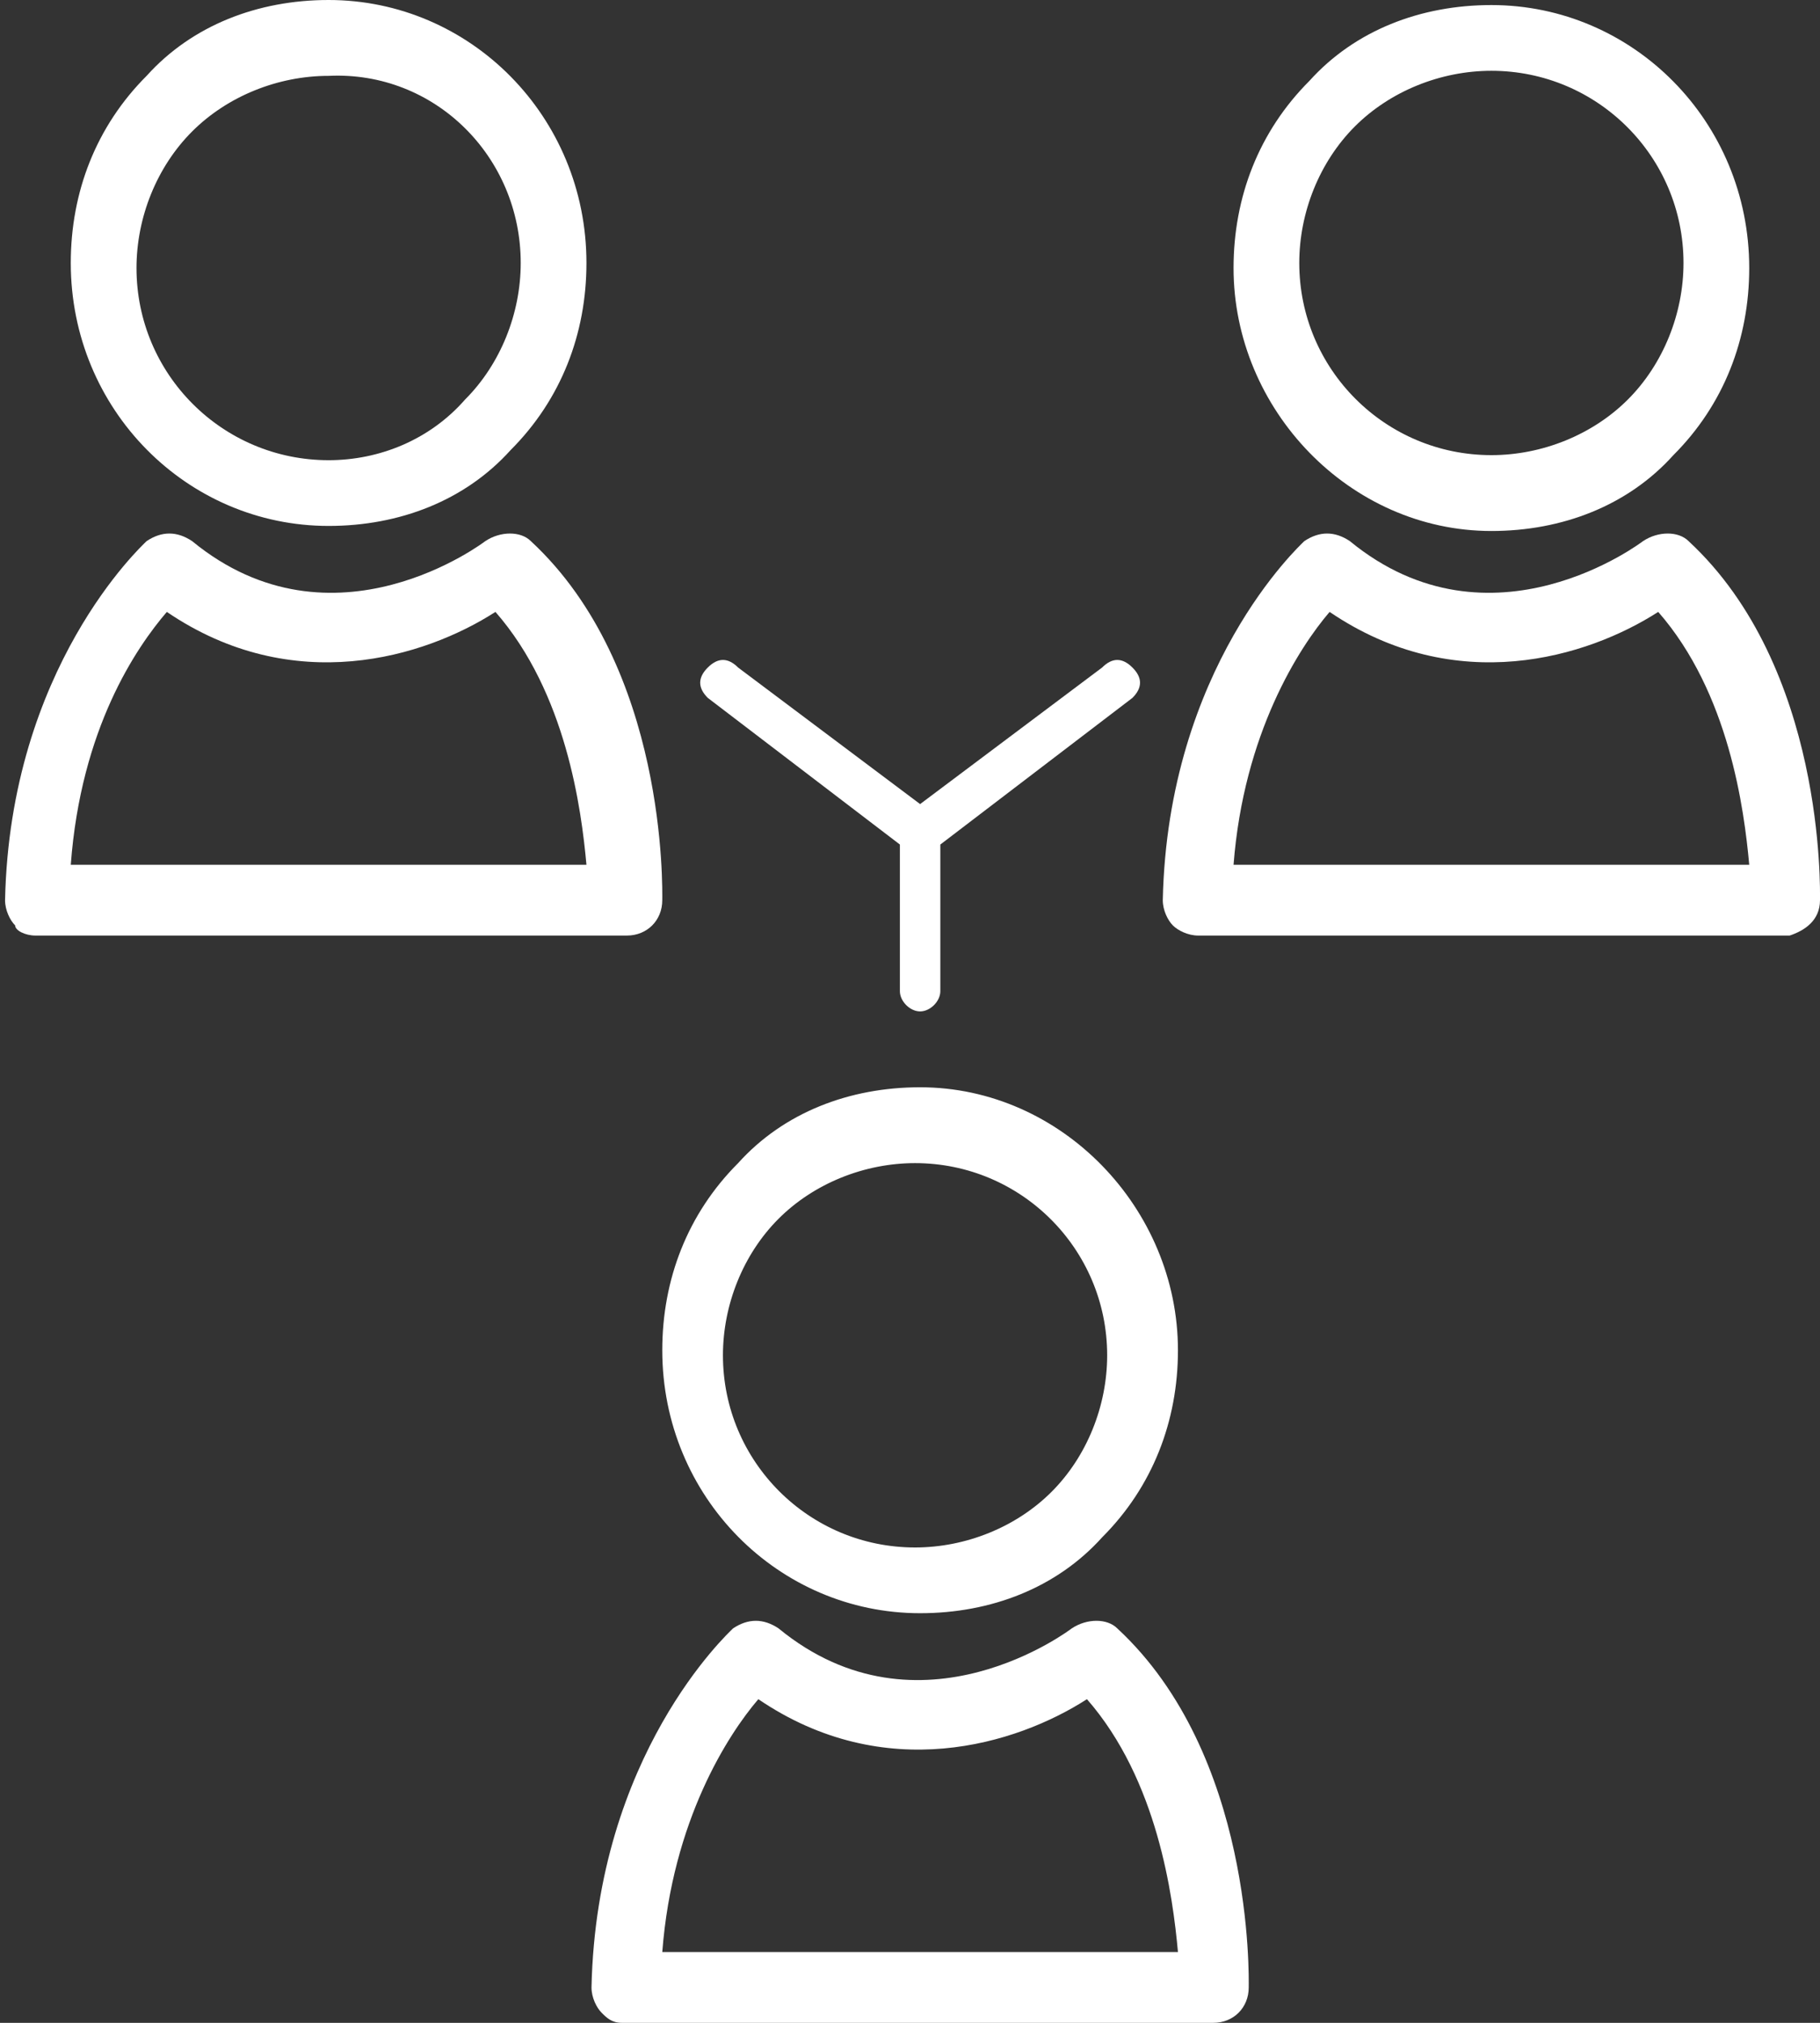
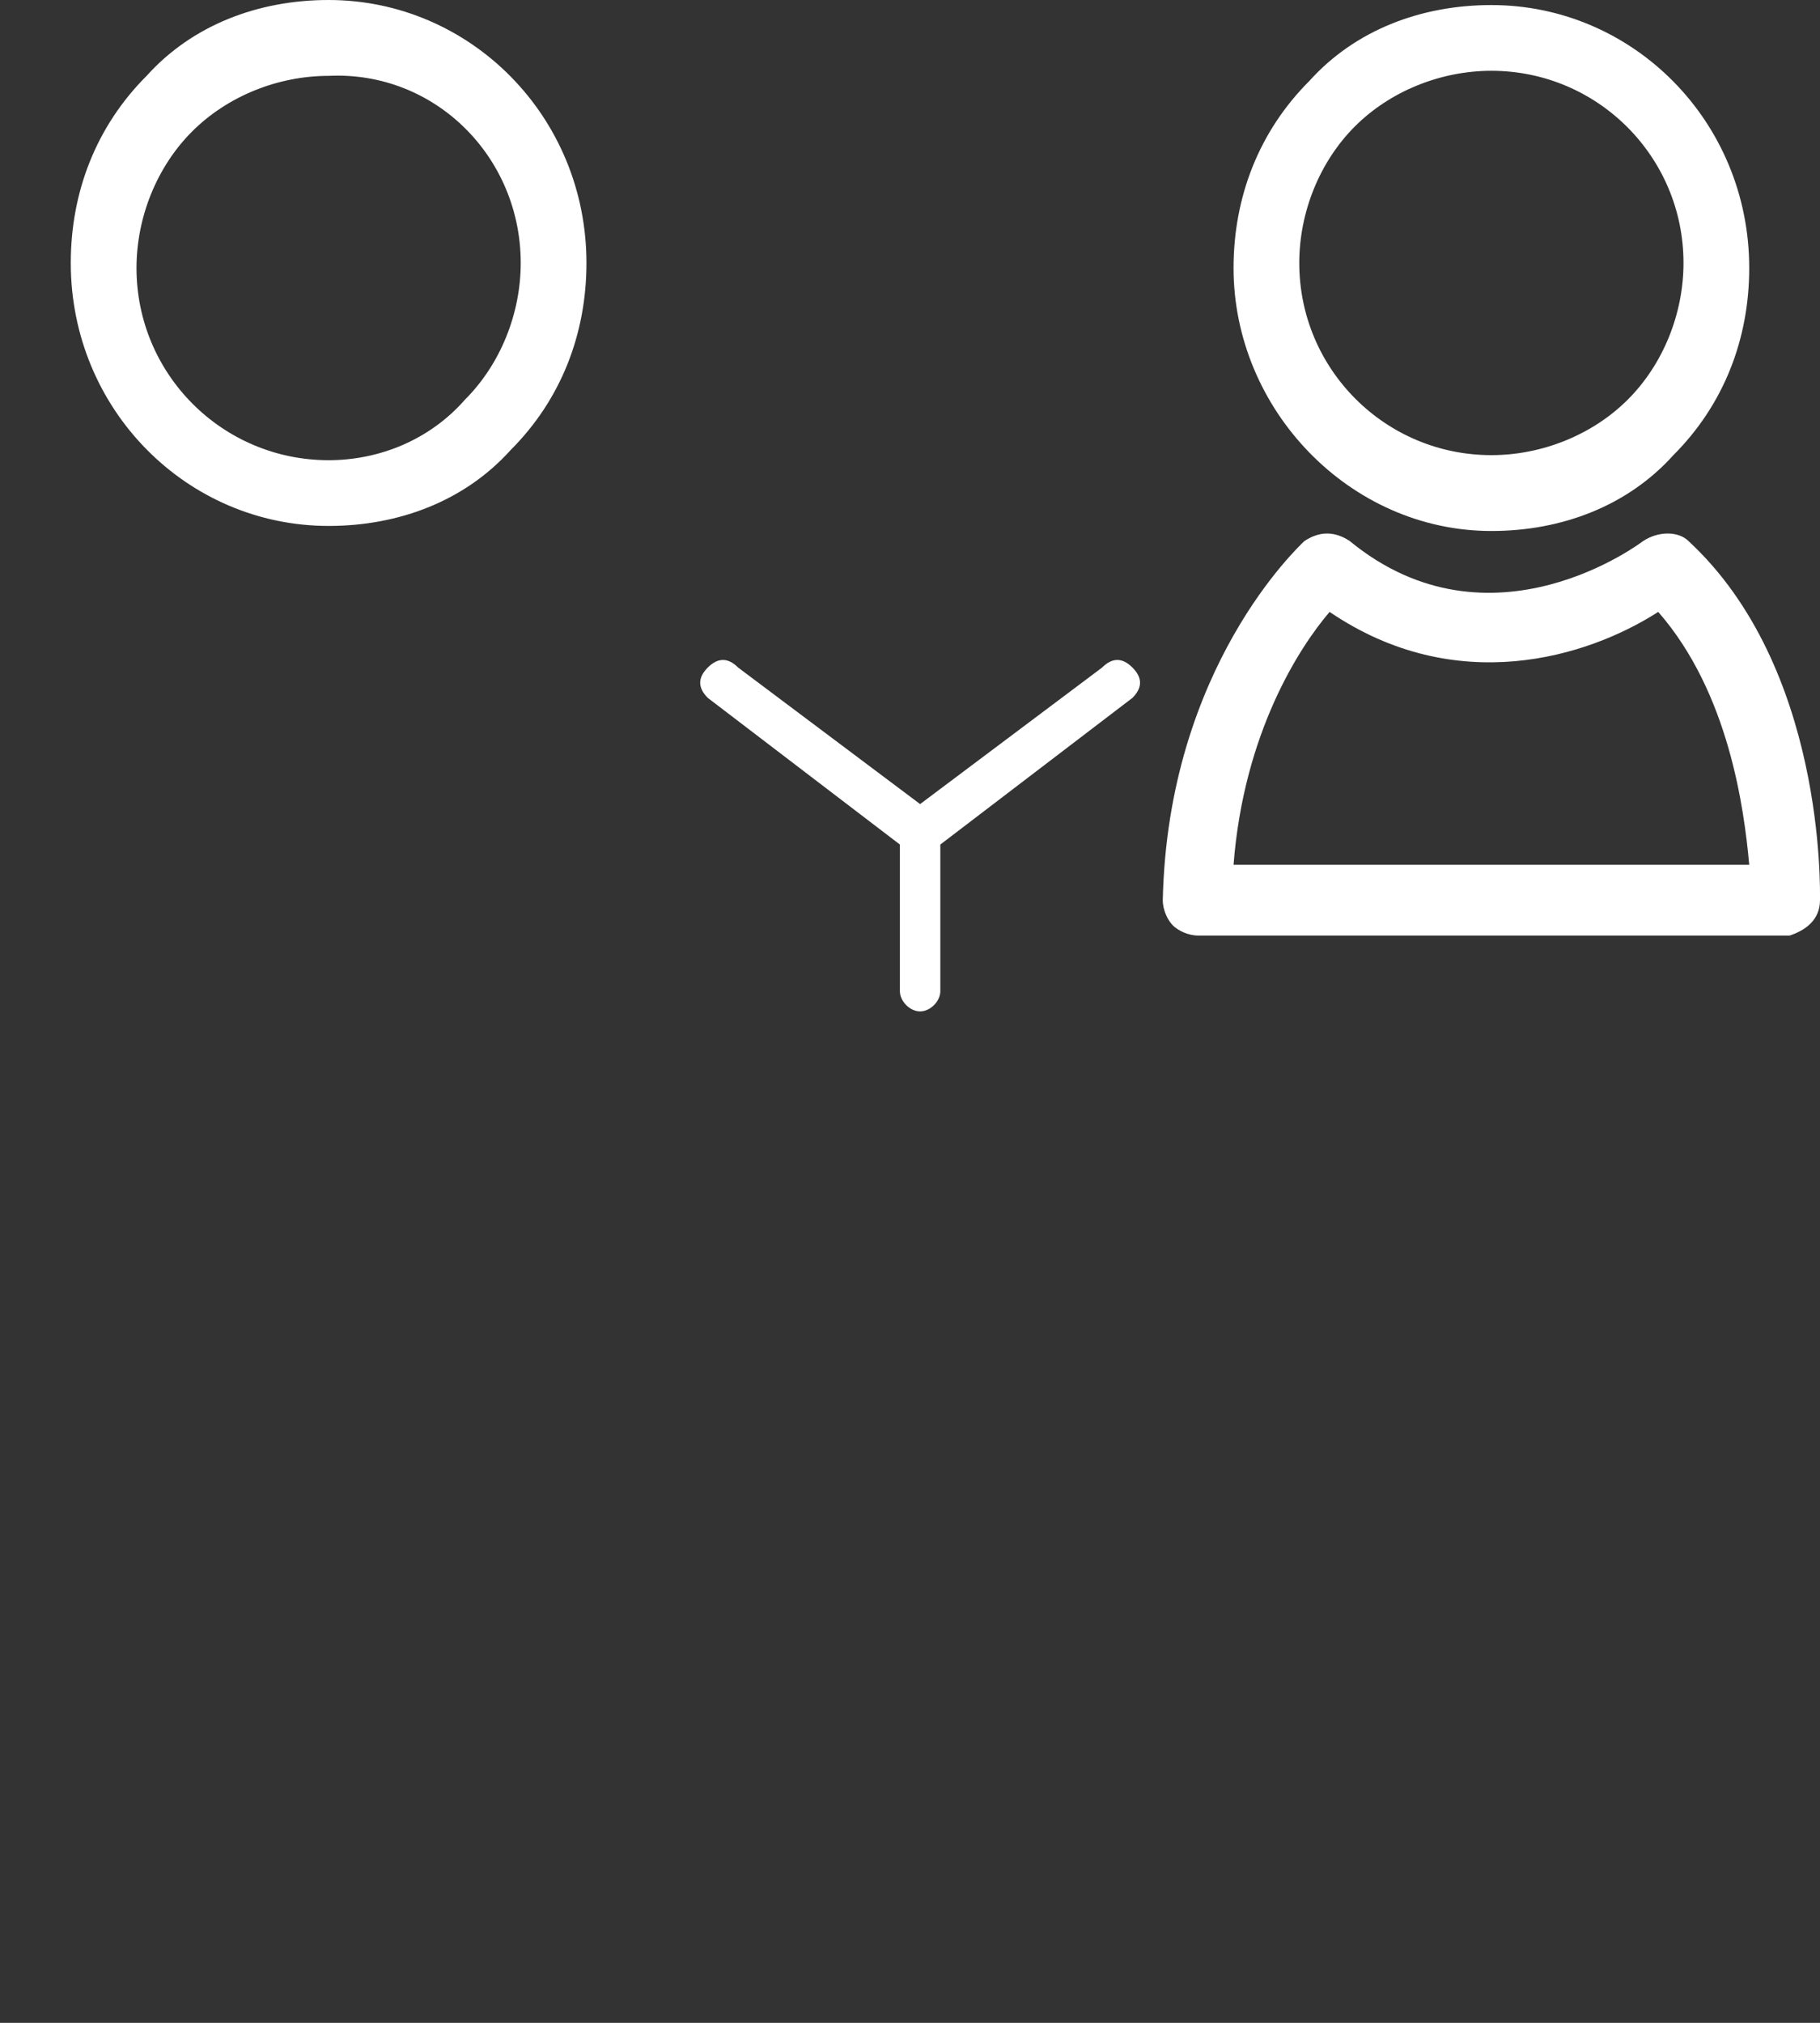
<svg xmlns="http://www.w3.org/2000/svg" version="1.1" id="Layer_1" x="0px" y="0px" width="36px" height="40px" viewBox="0 0 36 40" enable-background="new 0 0 36 40" xml:space="preserve">
  <rect x="0" y="0" width="36" height="40" fill="#333333" stroke="none" />
  <g id="XMLID_41174_">
    <path id="XMLID_41193_" fill="#FFFFFF" d="M21.8,13.2l-3.6,2.7l-3.6-2.7c-0.2-0.2-0.4-0.2-0.6,0c-0.2,0.2-0.2,0.4,0,0.6l3.8,2.9   v2.9c0,0.2,0.2,0.4,0.4,0.4c0.2,0,0.4-0.2,0.4-0.4v-2.9l3.8-2.9c0.2-0.2,0.2-0.4,0-0.6C22.2,13,22,13,21.8,13.2z" />
    <path id="XMLID_41190_" fill="#FFFFFF" d="M2.9,1.5c-1,1-1.5,2.3-1.5,3.7c0,2.9,2.3,5.2,5.1,5.2h0c1.4,0,2.7-0.5,3.6-1.5   c1-1,1.5-2.3,1.5-3.7C11.6,2.3,9.3,0,6.5,0C5.1,0,3.8,0.5,2.9,1.5z M10.3,5.2c0,1-0.4,2-1.1,2.7C8.5,8.7,7.5,9.1,6.5,9.1h0   c-2.1,0-3.8-1.7-3.8-3.8c0-1,0.4-2,1.1-2.7c0.7-0.7,1.7-1.1,2.7-1.1C8.6,1.4,10.3,3.1,10.3,5.2z" />
-     <path id="XMLID_41187_" fill="#FFFFFF" d="M0.7,18.5L0.7,18.5l11.7,0c0.4,0,0.7-0.3,0.7-0.7c0-0.2,0.1-4.6-2.6-7.1   c-0.2-0.2-0.6-0.2-0.9,0c0,0-3,2.3-5.8,0c-0.3-0.2-0.6-0.2-0.9,0c-0.1,0.1-2.7,2.5-2.8,7.1c0,0.2,0.1,0.4,0.2,0.5   C0.3,18.4,0.5,18.5,0.7,18.5z M3.3,12.1c2.5,1.7,5.1,0.9,6.5,0c1.4,1.6,1.7,3.9,1.8,5l-10.2,0C1.6,14.4,2.7,12.8,3.3,12.1z" />
    <path id="XMLID_41184_" fill="#FFFFFF" d="M29.5,10.5L29.5,10.5c1.4,0,2.7-0.5,3.6-1.5c1-1,1.5-2.3,1.5-3.7c0-2.9-2.3-5.2-5.1-5.2   c-1.4,0-2.7,0.5-3.6,1.5c-1,1-1.5,2.3-1.5,3.7C24.4,8.1,26.7,10.5,29.5,10.5z M26.8,2.5c0.7-0.7,1.7-1.1,2.7-1.1   c2.1,0,3.8,1.7,3.8,3.8c0,1-0.4,2-1.1,2.7c-0.7,0.7-1.7,1.1-2.7,1.1h0c-2.1,0-3.8-1.7-3.8-3.8C25.7,4.2,26.1,3.2,26.8,2.5z" />
    <path id="XMLID_41181_" fill="#FFFFFF" d="M36,17.8c0-0.2,0.1-4.6-2.6-7.1c-0.2-0.2-0.6-0.2-0.9,0c0,0-3,2.3-5.8,0   c-0.3-0.2-0.6-0.2-0.9,0c-0.1,0.1-2.7,2.5-2.8,7.1c0,0.2,0.1,0.4,0.2,0.5c0.1,0.1,0.3,0.2,0.5,0.2h0l11.7,0   C35.7,18.4,36,18.2,36,17.8z M24.4,17.1c0.2-2.6,1.3-4.3,1.9-5c2.5,1.7,5.1,0.9,6.5,0c1.4,1.6,1.7,3.9,1.8,5L24.4,17.1z" />
-     <path id="XMLID_41178_" fill="#FFFFFF" d="M18.2,21.5c-1.4,0-2.7,0.5-3.6,1.5c-1,1-1.5,2.3-1.5,3.7c0,2.9,2.3,5.2,5.1,5.2h0   c1.4,0,2.7-0.5,3.6-1.5c1-1,1.5-2.3,1.5-3.7C23.3,23.9,21,21.5,18.2,21.5z M20.8,29.5c-0.7,0.7-1.7,1.1-2.7,1.1h0   c-2.1,0-3.8-1.7-3.8-3.8c0-1,0.4-2,1.1-2.7c0.7-0.7,1.7-1.1,2.7-1.1c2.1,0,3.8,1.7,3.8,3.8C21.9,27.8,21.5,28.8,20.8,29.5z" />
-     <path id="XMLID_41175_" fill="#FFFFFF" d="M12.3,40L12.3,40L24,40c0.4,0,0.7-0.3,0.7-0.7c0-0.2,0.1-4.6-2.6-7.1   c-0.2-0.2-0.6-0.2-0.9,0c0,0-3,2.3-5.8,0c-0.3-0.2-0.6-0.2-0.9,0c-0.1,0.1-2.7,2.5-2.8,7.1c0,0.2,0.1,0.4,0.2,0.5   C12,39.9,12.1,40,12.3,40z M15,33.6c2.5,1.7,5.1,0.9,6.5,0c1.4,1.6,1.7,3.9,1.8,5l-10.2,0C13.3,36,14.4,34.3,15,33.6z" />
  </g>
  <g>
</g>
  <g>
</g>
  <g>
</g>
  <g>
</g>
  <g>
</g>
</svg>